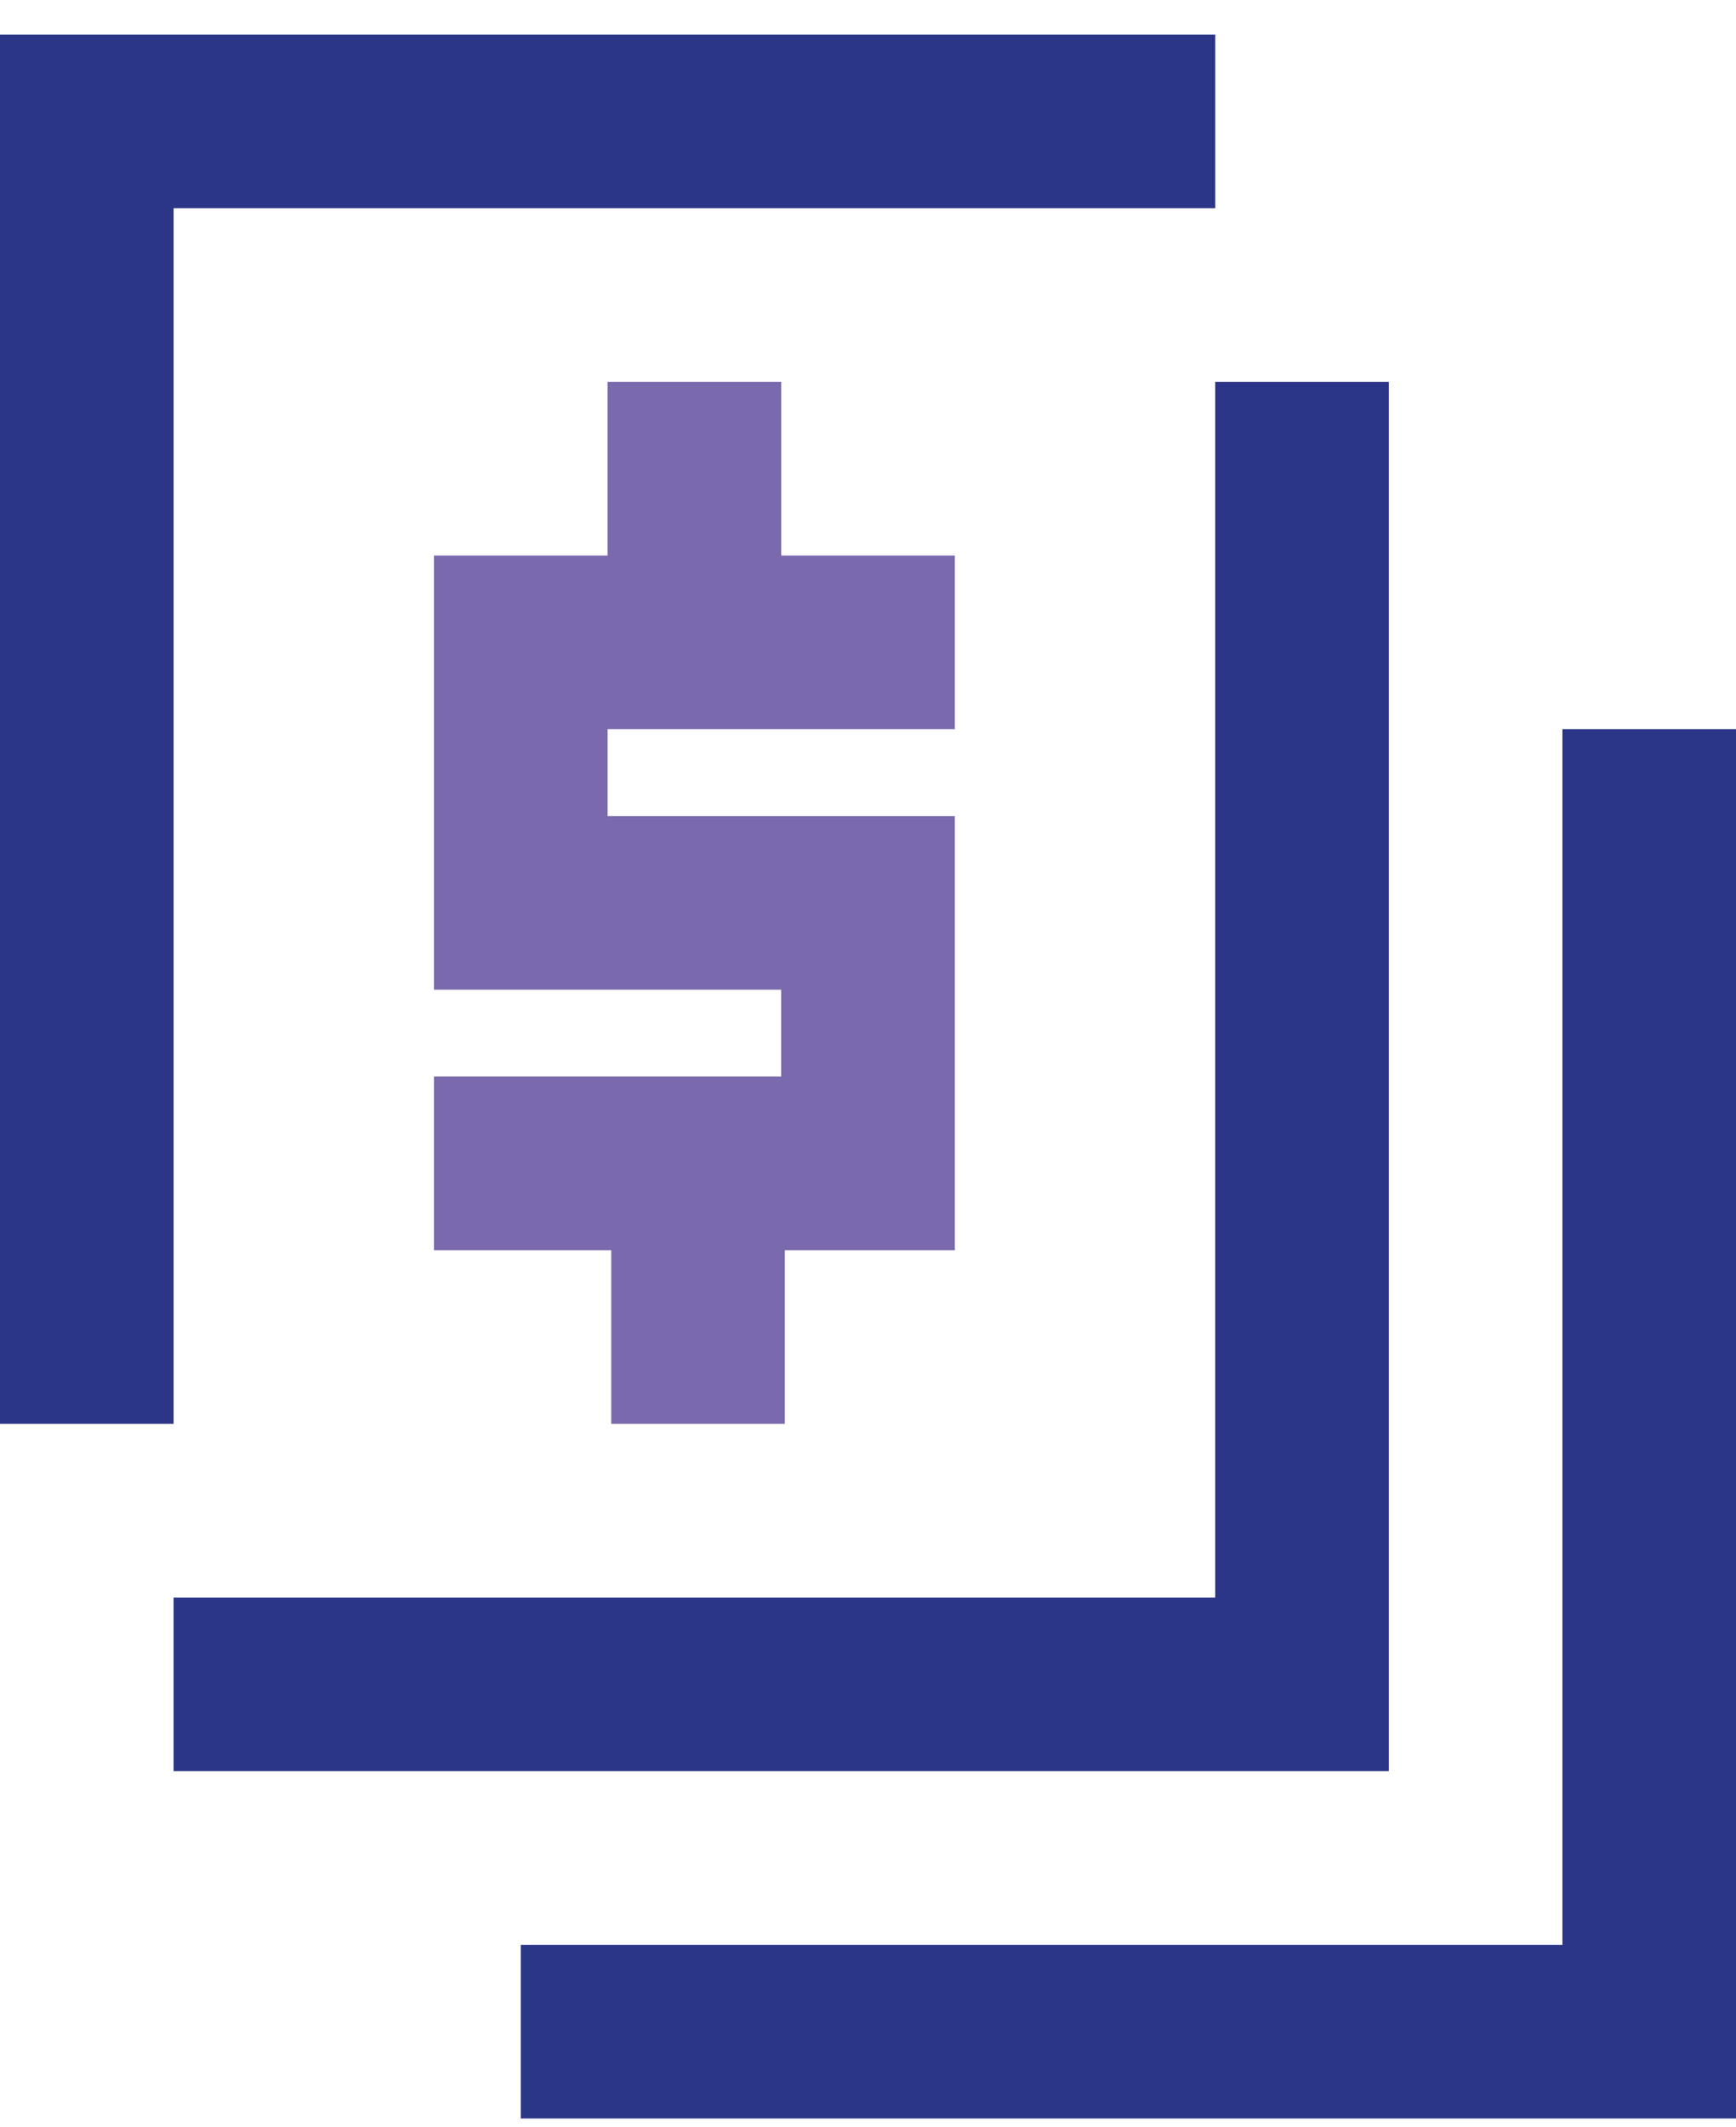
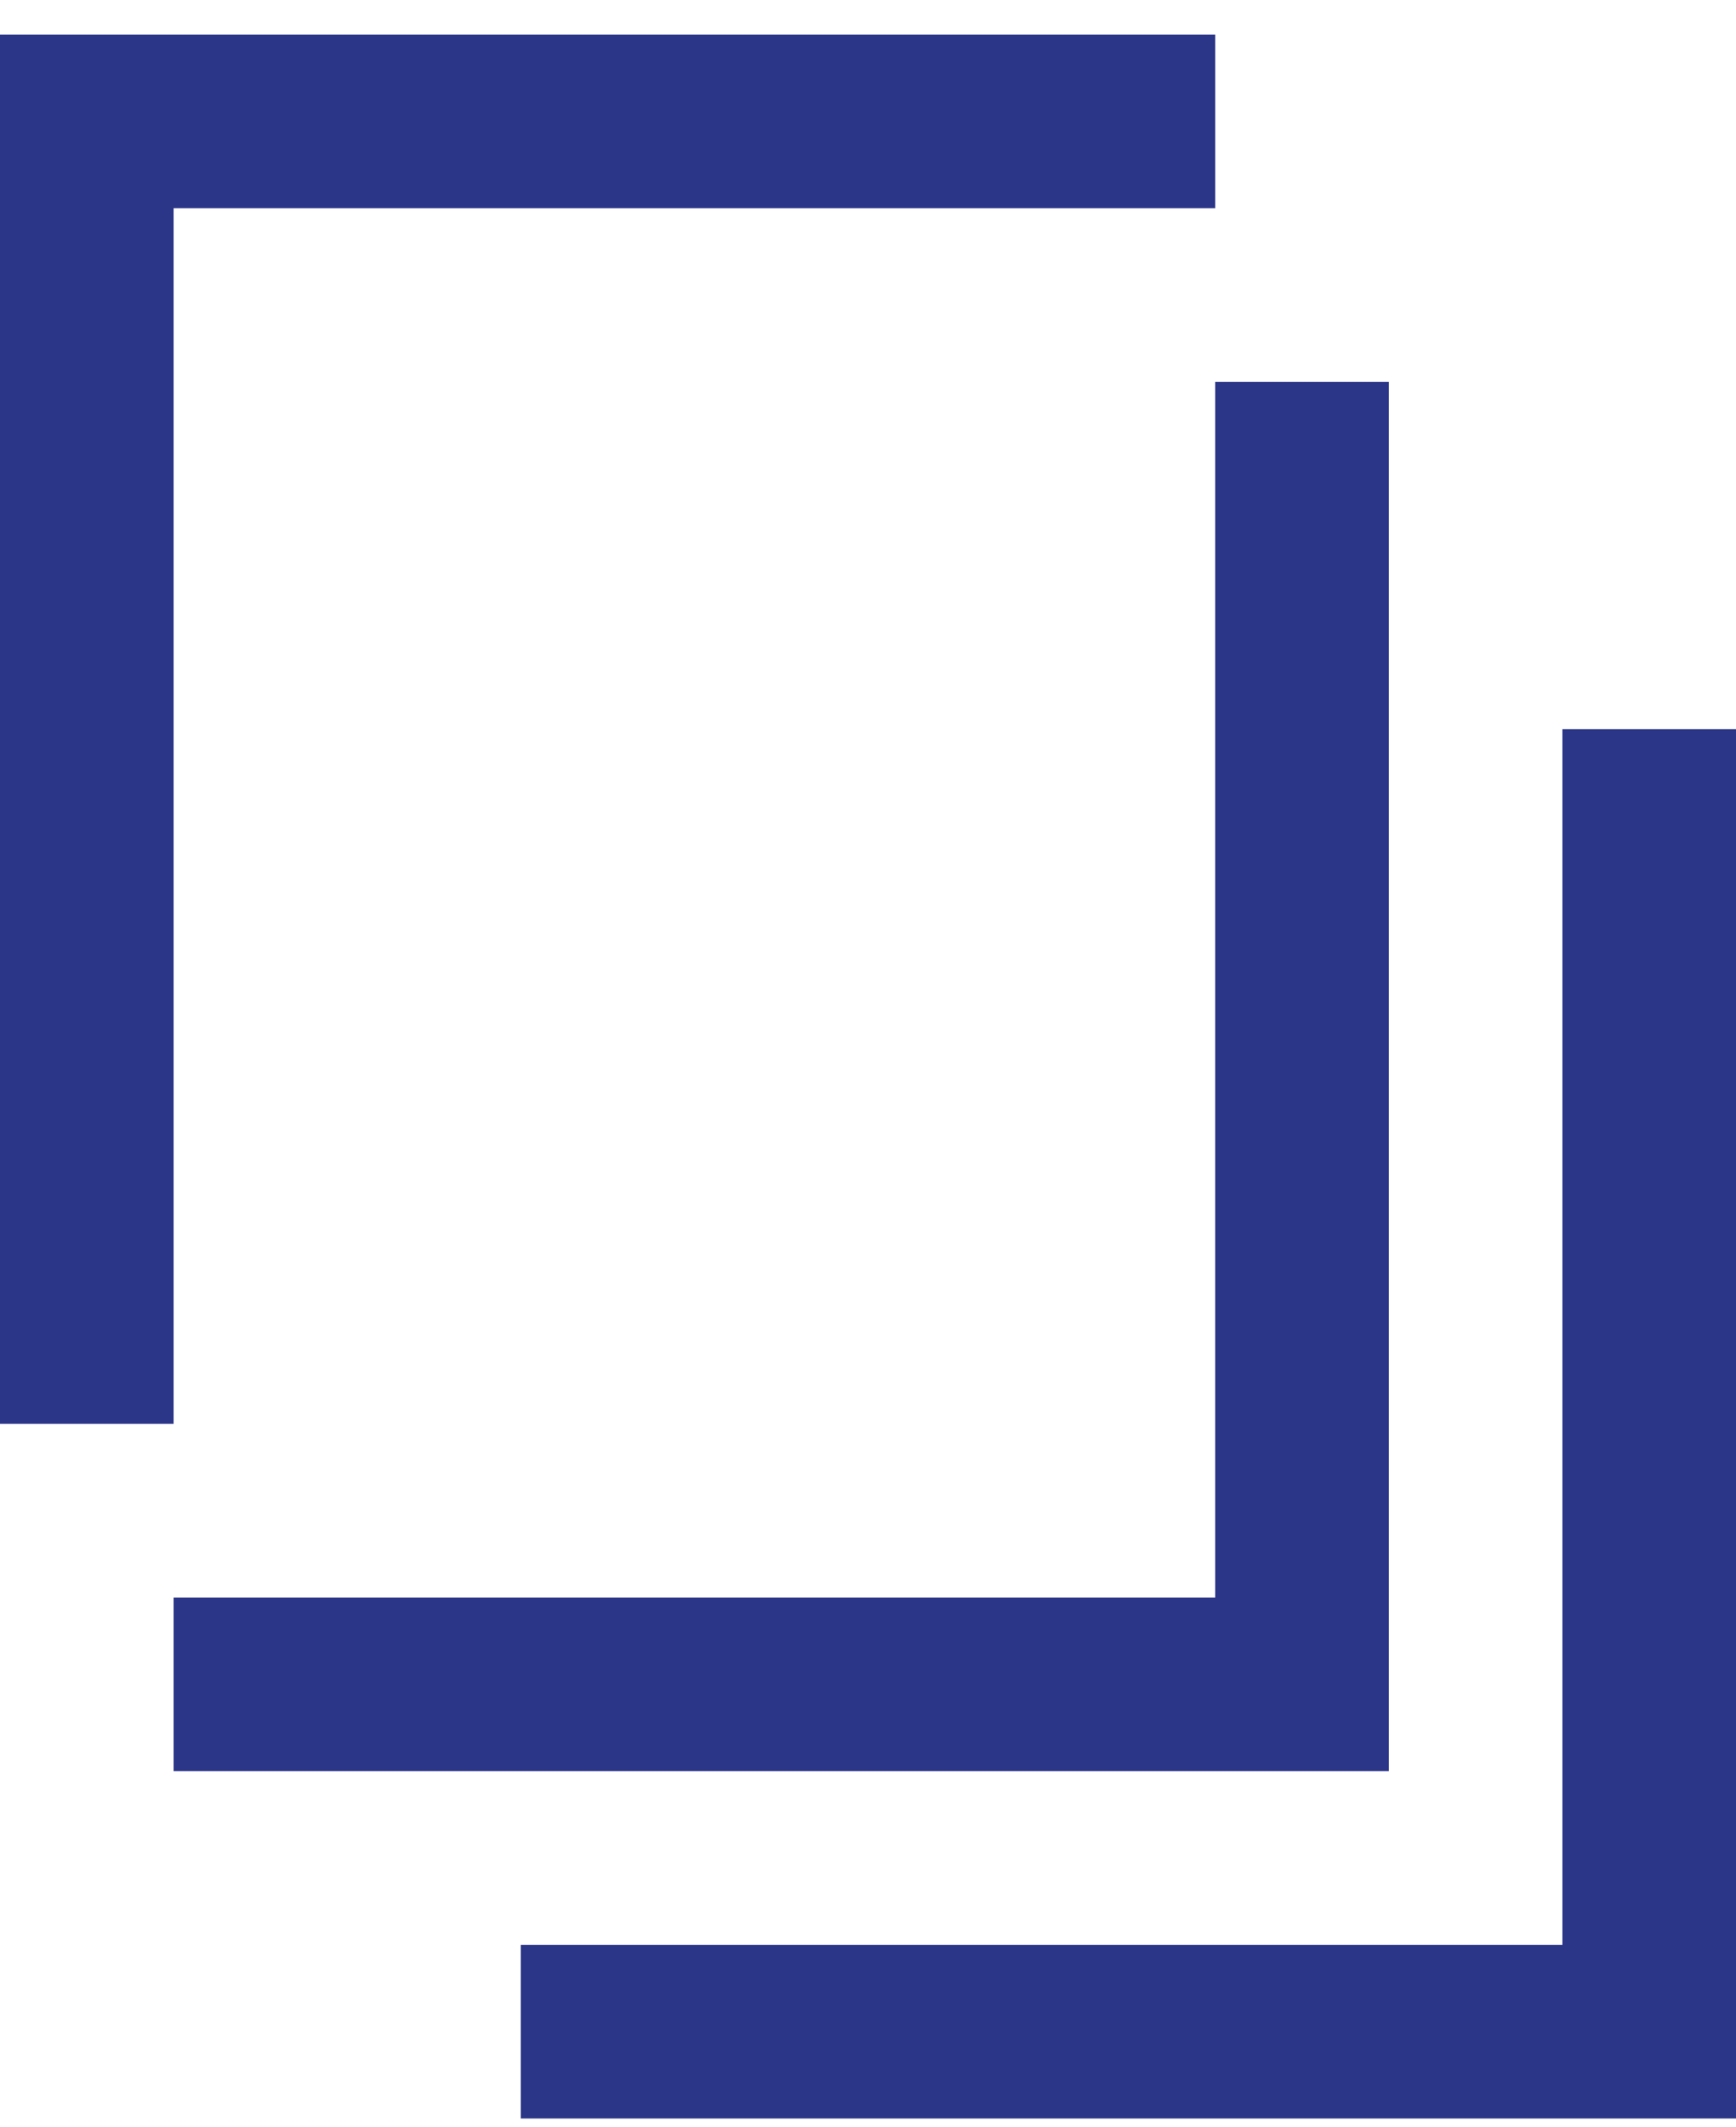
<svg xmlns="http://www.w3.org/2000/svg" width="40px" height="49px" viewBox="0 0 40 49" version="1.1">
  <title>icon - payroll</title>
  <desc>Created with Sketch.</desc>
  <g id="SEM-Core-LP---Reskin-(SBS-&amp;-MAS)" stroke="none" stroke-width="1" fill="none" fill-rule="evenodd">
    <g id="SEM-MD_LG" transform="translate(-207, -1464)">
      <g id="Contents" transform="translate(0, 602)">
        <g id="ADP-difference" transform="translate(0, 613)">
          <g id="Stacked-Group" transform="translate(80, 96)">
            <g id="Benefits" transform="translate(0, 144)">
              <g id="Payroll" transform="translate(0, 1.796)">
                <g id="Iconography-/-payroll_tax" transform="translate(115, 0)">
-                   <polygon id="Dollar-Sign" fill="#7A69AD" points="34 24 34 20 30 20 30 16 26 16 26 20 22 20 22 30 30 30 30 32 22 32 22 36 26.084 36 26.084 40 30.084 40 30.084 36 34 36 34 26 26 26 26 24" />
                  <path d="M16,40 L12,40 L12,8 L40,8 L40,12 L16,12 L16,40 Z M44,48 L16,48 L16,44 L40,44 L40,16 L44,16 L44,48 Z M52,56 L24,56 L24,52 L48,52 L48,24 L52,24 L52,56 Z" id="Boxes" fill="#2C3688" />
                </g>
              </g>
            </g>
          </g>
        </g>
      </g>
    </g>
  </g>
</svg>